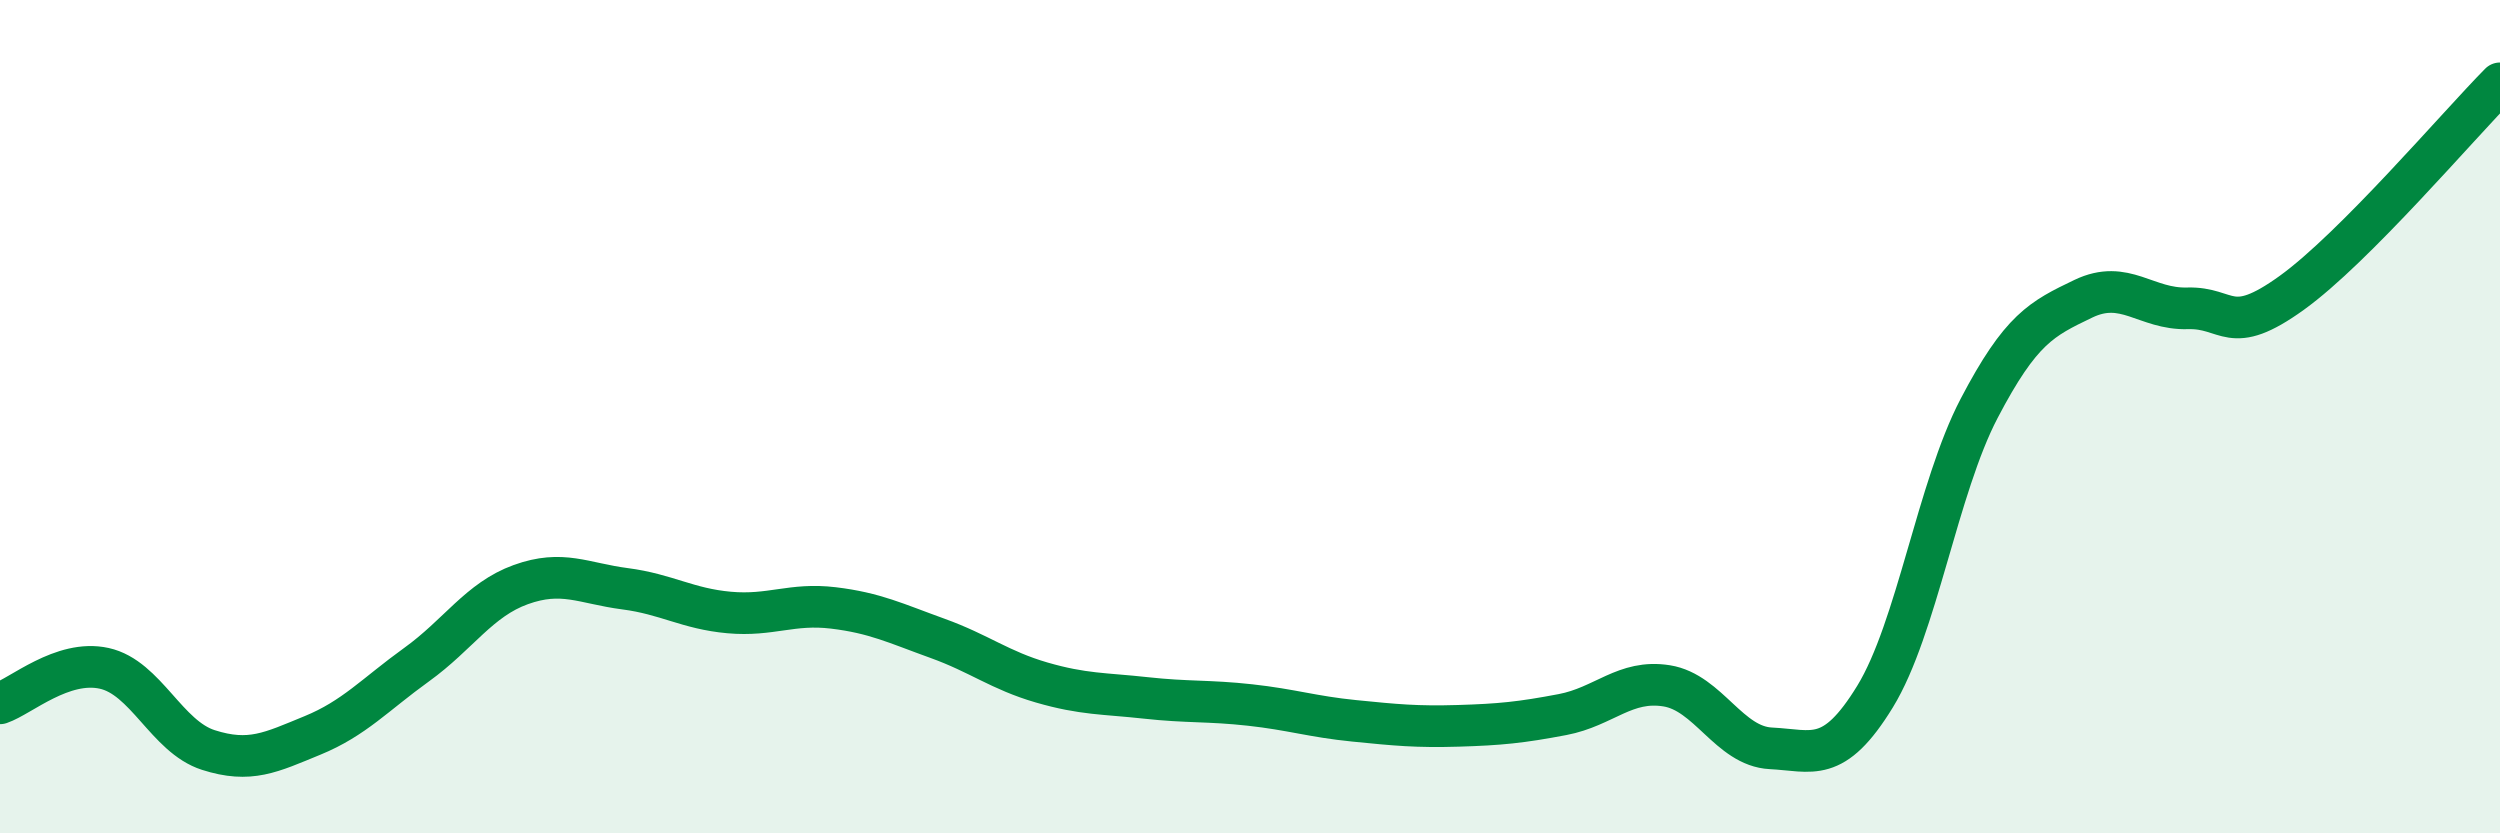
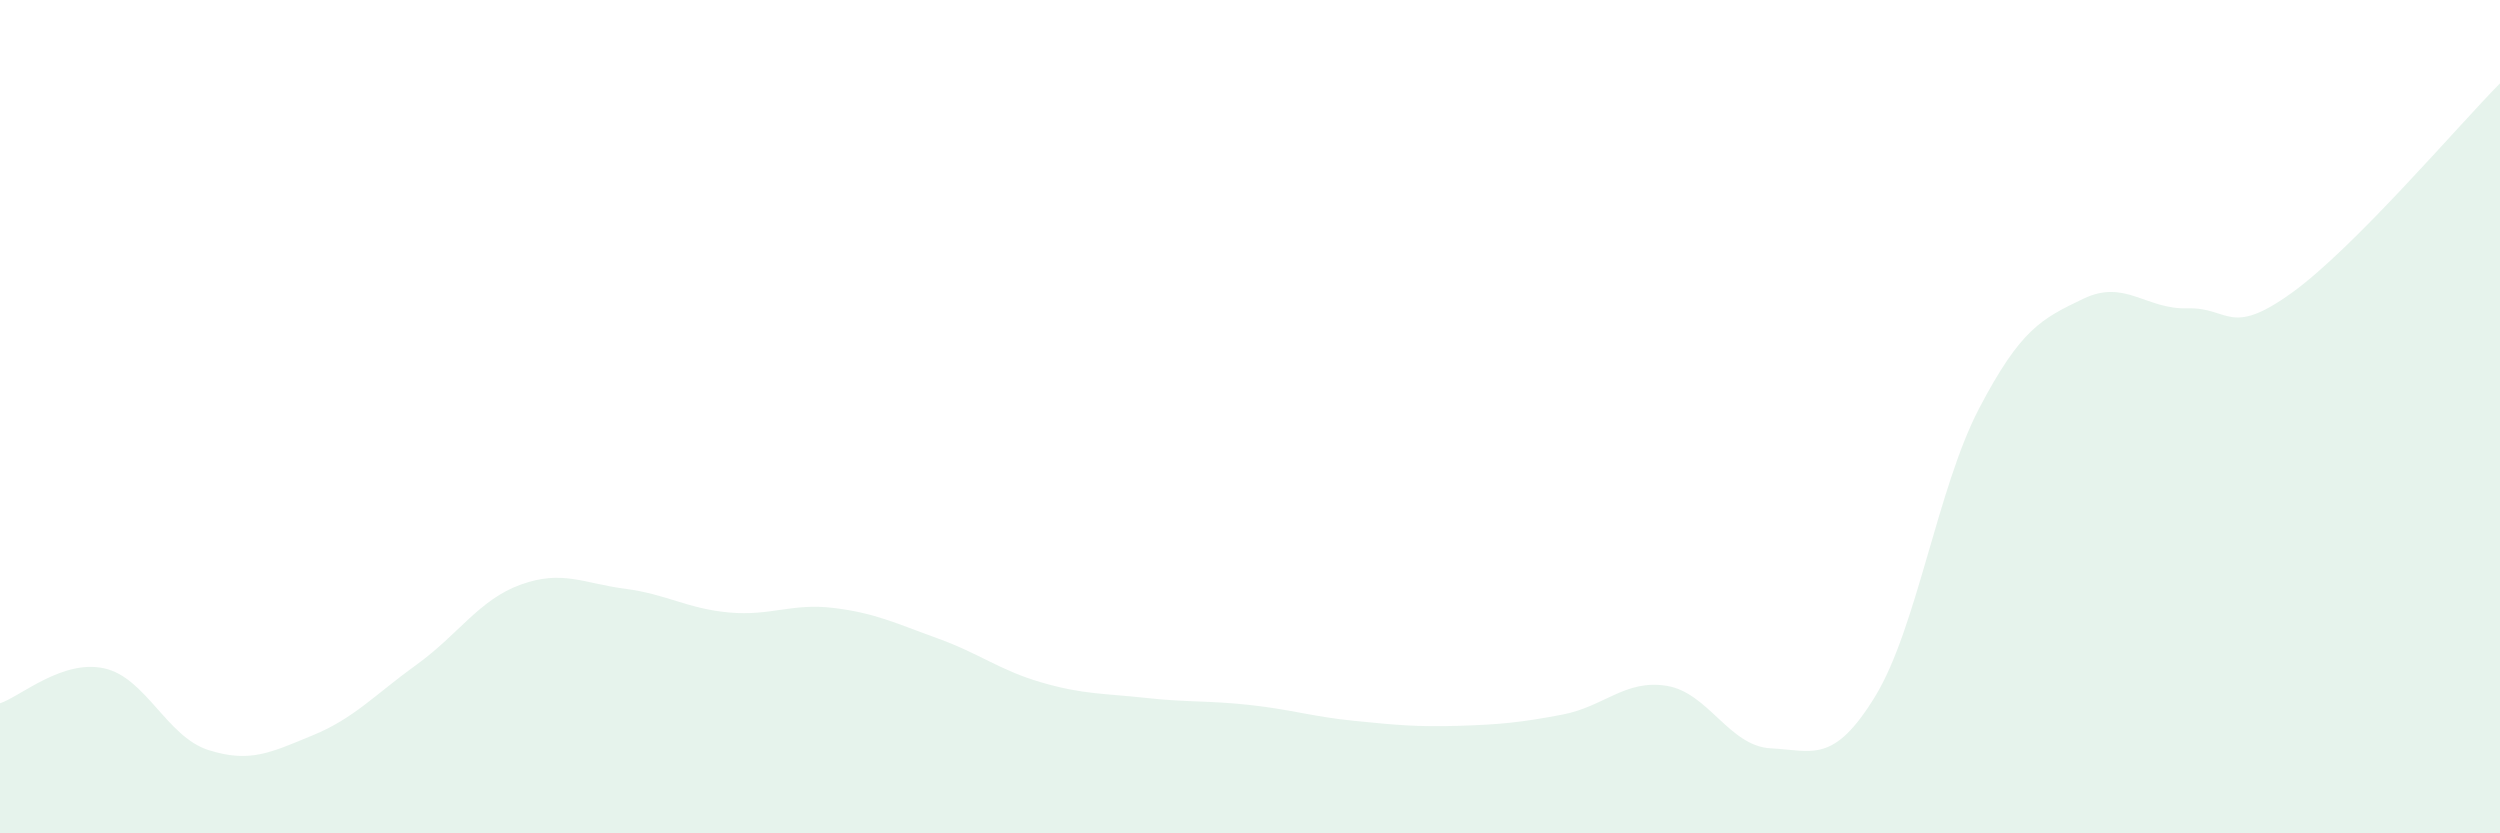
<svg xmlns="http://www.w3.org/2000/svg" width="60" height="20" viewBox="0 0 60 20">
  <path d="M 0,16.88 C 0.5,16.71 1.5,15.82 2.5,16.04 C 3.5,16.26 4,17.68 5,18 C 6,18.32 6.5,18.06 7.5,17.65 C 8.5,17.24 9,16.67 10,15.95 C 11,15.23 11.5,14.39 12.5,14.03 C 13.5,13.67 14,14 15,14.13 C 16,14.26 16.5,14.61 17.5,14.7 C 18.5,14.79 19,14.47 20,14.59 C 21,14.71 21.5,14.96 22.5,15.32 C 23.5,15.68 24,16.09 25,16.38 C 26,16.67 26.5,16.64 27.5,16.75 C 28.5,16.86 29,16.81 30,16.92 C 31,17.03 31.5,17.2 32.5,17.3 C 33.5,17.4 34,17.45 35,17.42 C 36,17.39 36.5,17.34 37.5,17.15 C 38.5,16.96 39,16.3 40,16.46 C 41,16.62 41.5,17.91 42.5,17.96 C 43.5,18.01 44,18.35 45,16.72 C 46,15.09 46.5,11.71 47.5,9.8 C 48.5,7.89 49,7.65 50,7.17 C 51,6.69 51.5,7.43 52.5,7.4 C 53.5,7.37 53.5,8.11 55,7.03 C 56.5,5.95 59,3.01 60,2L60 20L0 20Z" fill="#008740" opacity="0.1" stroke-linecap="round" stroke-linejoin="round" />
-   <path d="M 0,16.88 C 0.5,16.71 1.5,15.82 2.5,16.04 C 3.5,16.26 4,17.68 5,18 C 6,18.32 6.5,18.06 7.5,17.65 C 8.5,17.24 9,16.67 10,15.95 C 11,15.23 11.5,14.39 12.5,14.03 C 13.5,13.67 14,14 15,14.13 C 16,14.26 16.5,14.61 17.5,14.7 C 18.5,14.79 19,14.47 20,14.59 C 21,14.71 21.5,14.96 22.5,15.32 C 23.5,15.68 24,16.09 25,16.38 C 26,16.67 26.5,16.64 27.5,16.75 C 28.5,16.86 29,16.81 30,16.92 C 31,17.03 31.5,17.2 32.5,17.3 C 33.5,17.4 34,17.45 35,17.42 C 36,17.39 36.5,17.34 37.5,17.15 C 38.5,16.96 39,16.3 40,16.46 C 41,16.62 41.5,17.91 42.5,17.96 C 43.5,18.01 44,18.35 45,16.72 C 46,15.09 46.5,11.71 47.5,9.8 C 48.5,7.89 49,7.65 50,7.17 C 51,6.69 51.5,7.43 52.5,7.4 C 53.5,7.37 53.5,8.11 55,7.03 C 56.5,5.95 59,3.01 60,2" stroke="#008740" stroke-width="1" fill="none" stroke-linecap="round" stroke-linejoin="round" />
</svg>